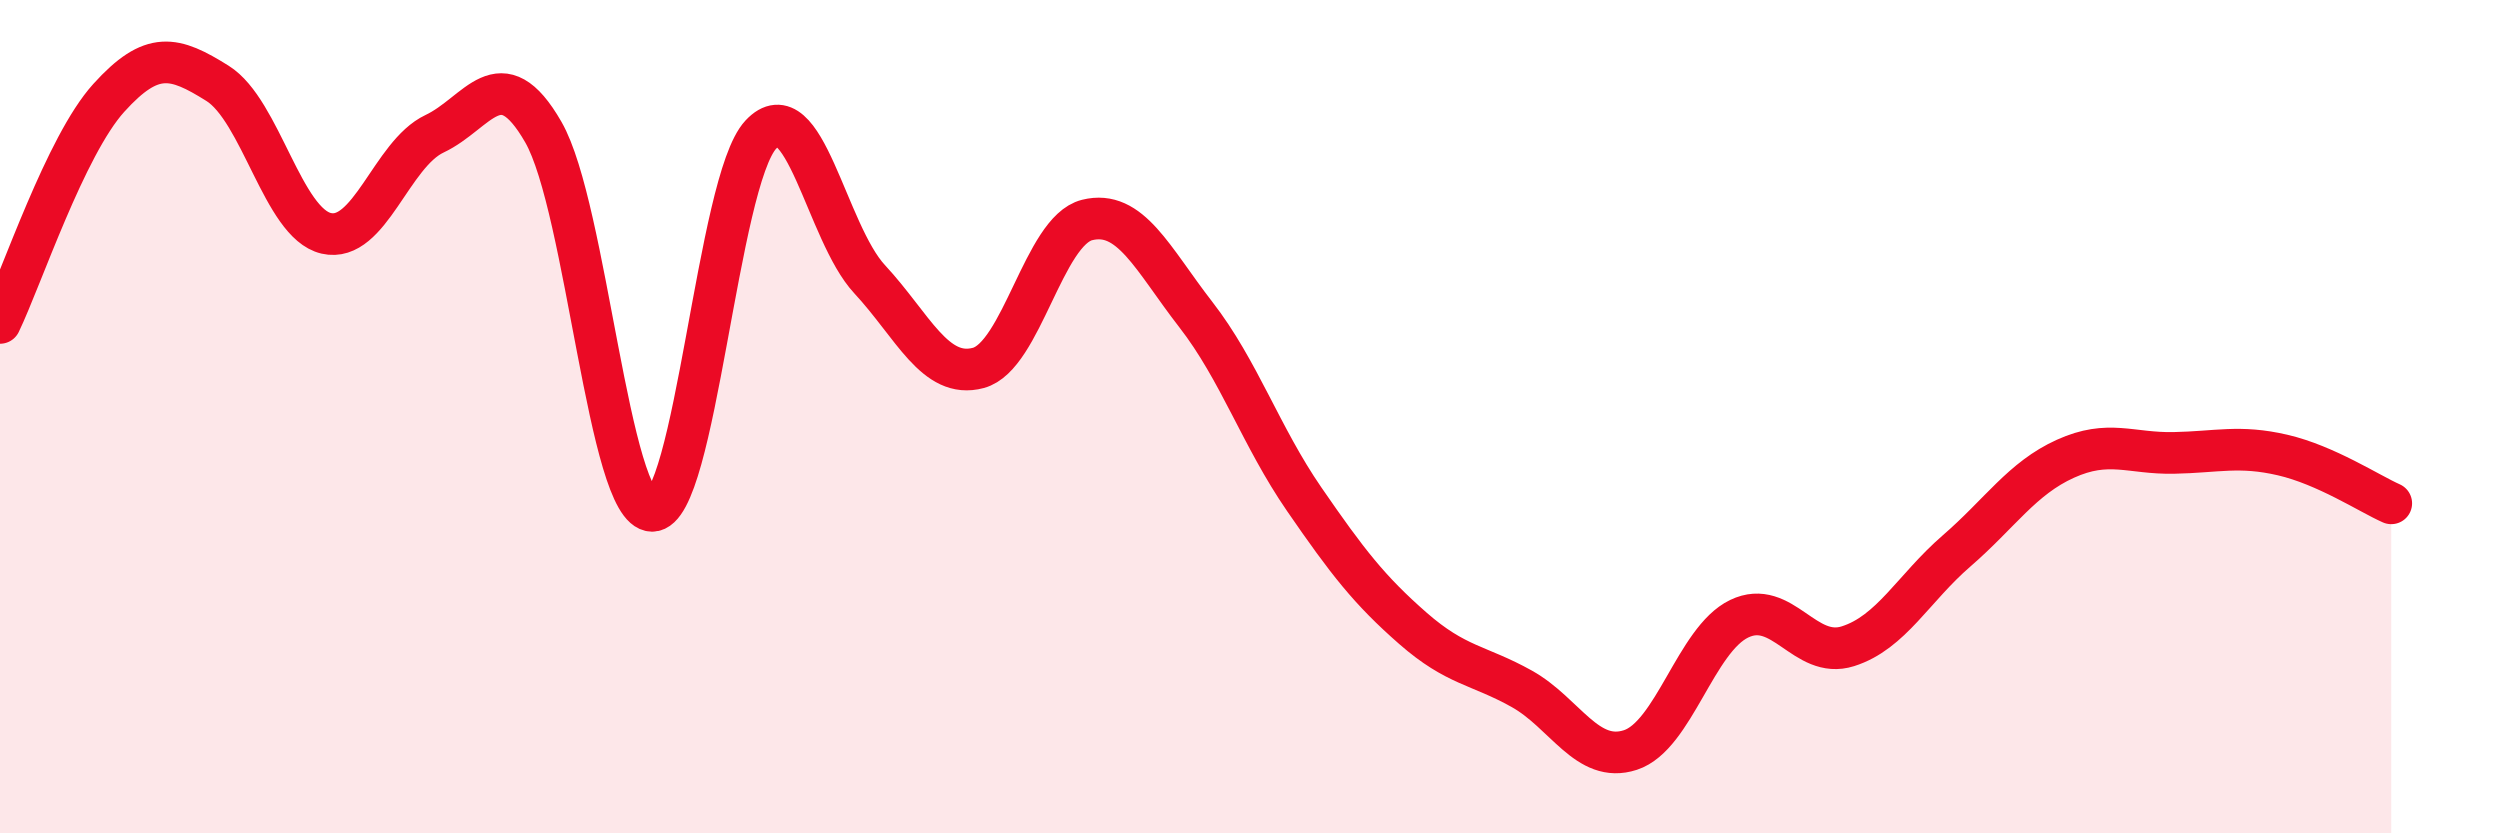
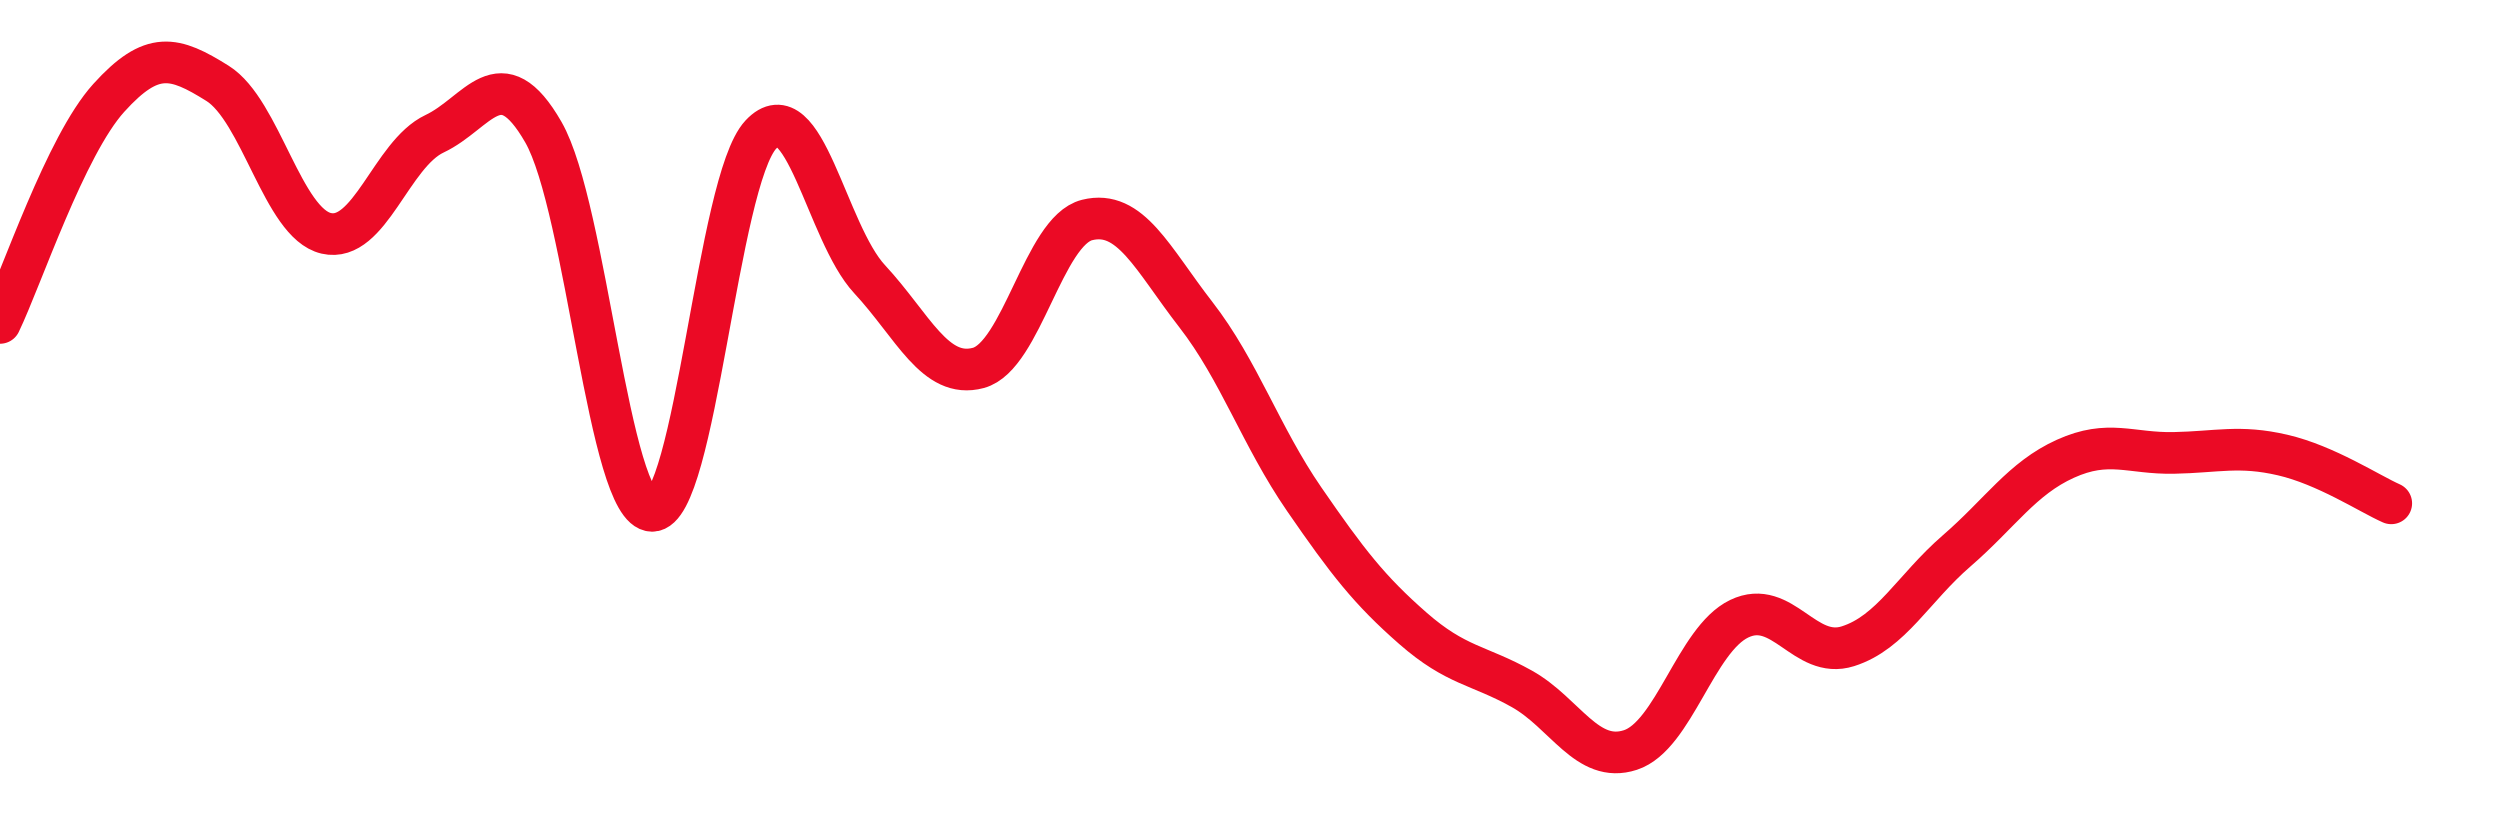
<svg xmlns="http://www.w3.org/2000/svg" width="60" height="20" viewBox="0 0 60 20">
-   <path d="M 0,7.75 C 0.52,6.67 1.57,3.5 2.61,2.35 C 3.65,1.2 4.18,1.35 5.22,2 C 6.26,2.65 6.79,5.36 7.83,5.6 C 8.87,5.84 9.39,3.7 10.43,3.21 C 11.47,2.72 12,1.36 13.04,3.17 C 14.08,4.98 14.61,12.25 15.65,12.26 C 16.69,12.27 17.22,4.34 18.26,3.23 C 19.3,2.12 19.83,5.58 20.87,6.7 C 21.91,7.82 22.44,9.11 23.48,8.83 C 24.52,8.55 25.05,5.54 26.09,5.28 C 27.13,5.02 27.66,6.21 28.7,7.55 C 29.74,8.89 30.26,10.47 31.3,11.98 C 32.34,13.49 32.87,14.17 33.91,15.08 C 34.95,15.99 35.48,15.95 36.52,16.53 C 37.56,17.11 38.09,18.34 39.13,18 C 40.17,17.66 40.7,15.35 41.74,14.85 C 42.78,14.35 43.31,15.84 44.35,15.51 C 45.39,15.18 45.92,14.12 46.96,13.22 C 48,12.32 48.53,11.48 49.57,11.01 C 50.61,10.54 51.13,10.89 52.17,10.87 C 53.21,10.85 53.74,10.68 54.78,10.92 C 55.82,11.16 56.87,11.85 57.39,12.08L57.39 20L0 20Z" fill="#EB0A25" opacity="0.1" stroke-linecap="round" stroke-linejoin="round" />
  <path d="M 0,7.75 C 0.52,6.67 1.57,3.5 2.61,2.35 C 3.65,1.2 4.18,1.35 5.22,2 C 6.26,2.65 6.79,5.36 7.83,5.6 C 8.87,5.84 9.39,3.7 10.43,3.21 C 11.47,2.72 12,1.36 13.04,3.17 C 14.08,4.98 14.61,12.25 15.65,12.26 C 16.69,12.27 17.22,4.34 18.26,3.23 C 19.3,2.12 19.83,5.58 20.87,6.7 C 21.91,7.82 22.44,9.11 23.48,8.83 C 24.52,8.55 25.05,5.54 26.09,5.28 C 27.13,5.02 27.66,6.21 28.7,7.55 C 29.74,8.89 30.26,10.47 31.3,11.98 C 32.34,13.49 32.87,14.17 33.91,15.08 C 34.95,15.99 35.48,15.95 36.52,16.53 C 37.56,17.11 38.09,18.34 39.13,18 C 40.17,17.66 40.7,15.35 41.74,14.85 C 42.78,14.35 43.31,15.84 44.35,15.51 C 45.39,15.18 45.92,14.12 46.96,13.22 C 48,12.32 48.53,11.48 49.57,11.01 C 50.61,10.54 51.13,10.89 52.17,10.87 C 53.21,10.85 53.74,10.68 54.78,10.92 C 55.82,11.16 56.87,11.85 57.39,12.08" stroke="#EB0A25" stroke-width="1" fill="none" stroke-linecap="round" stroke-linejoin="round" />
</svg>